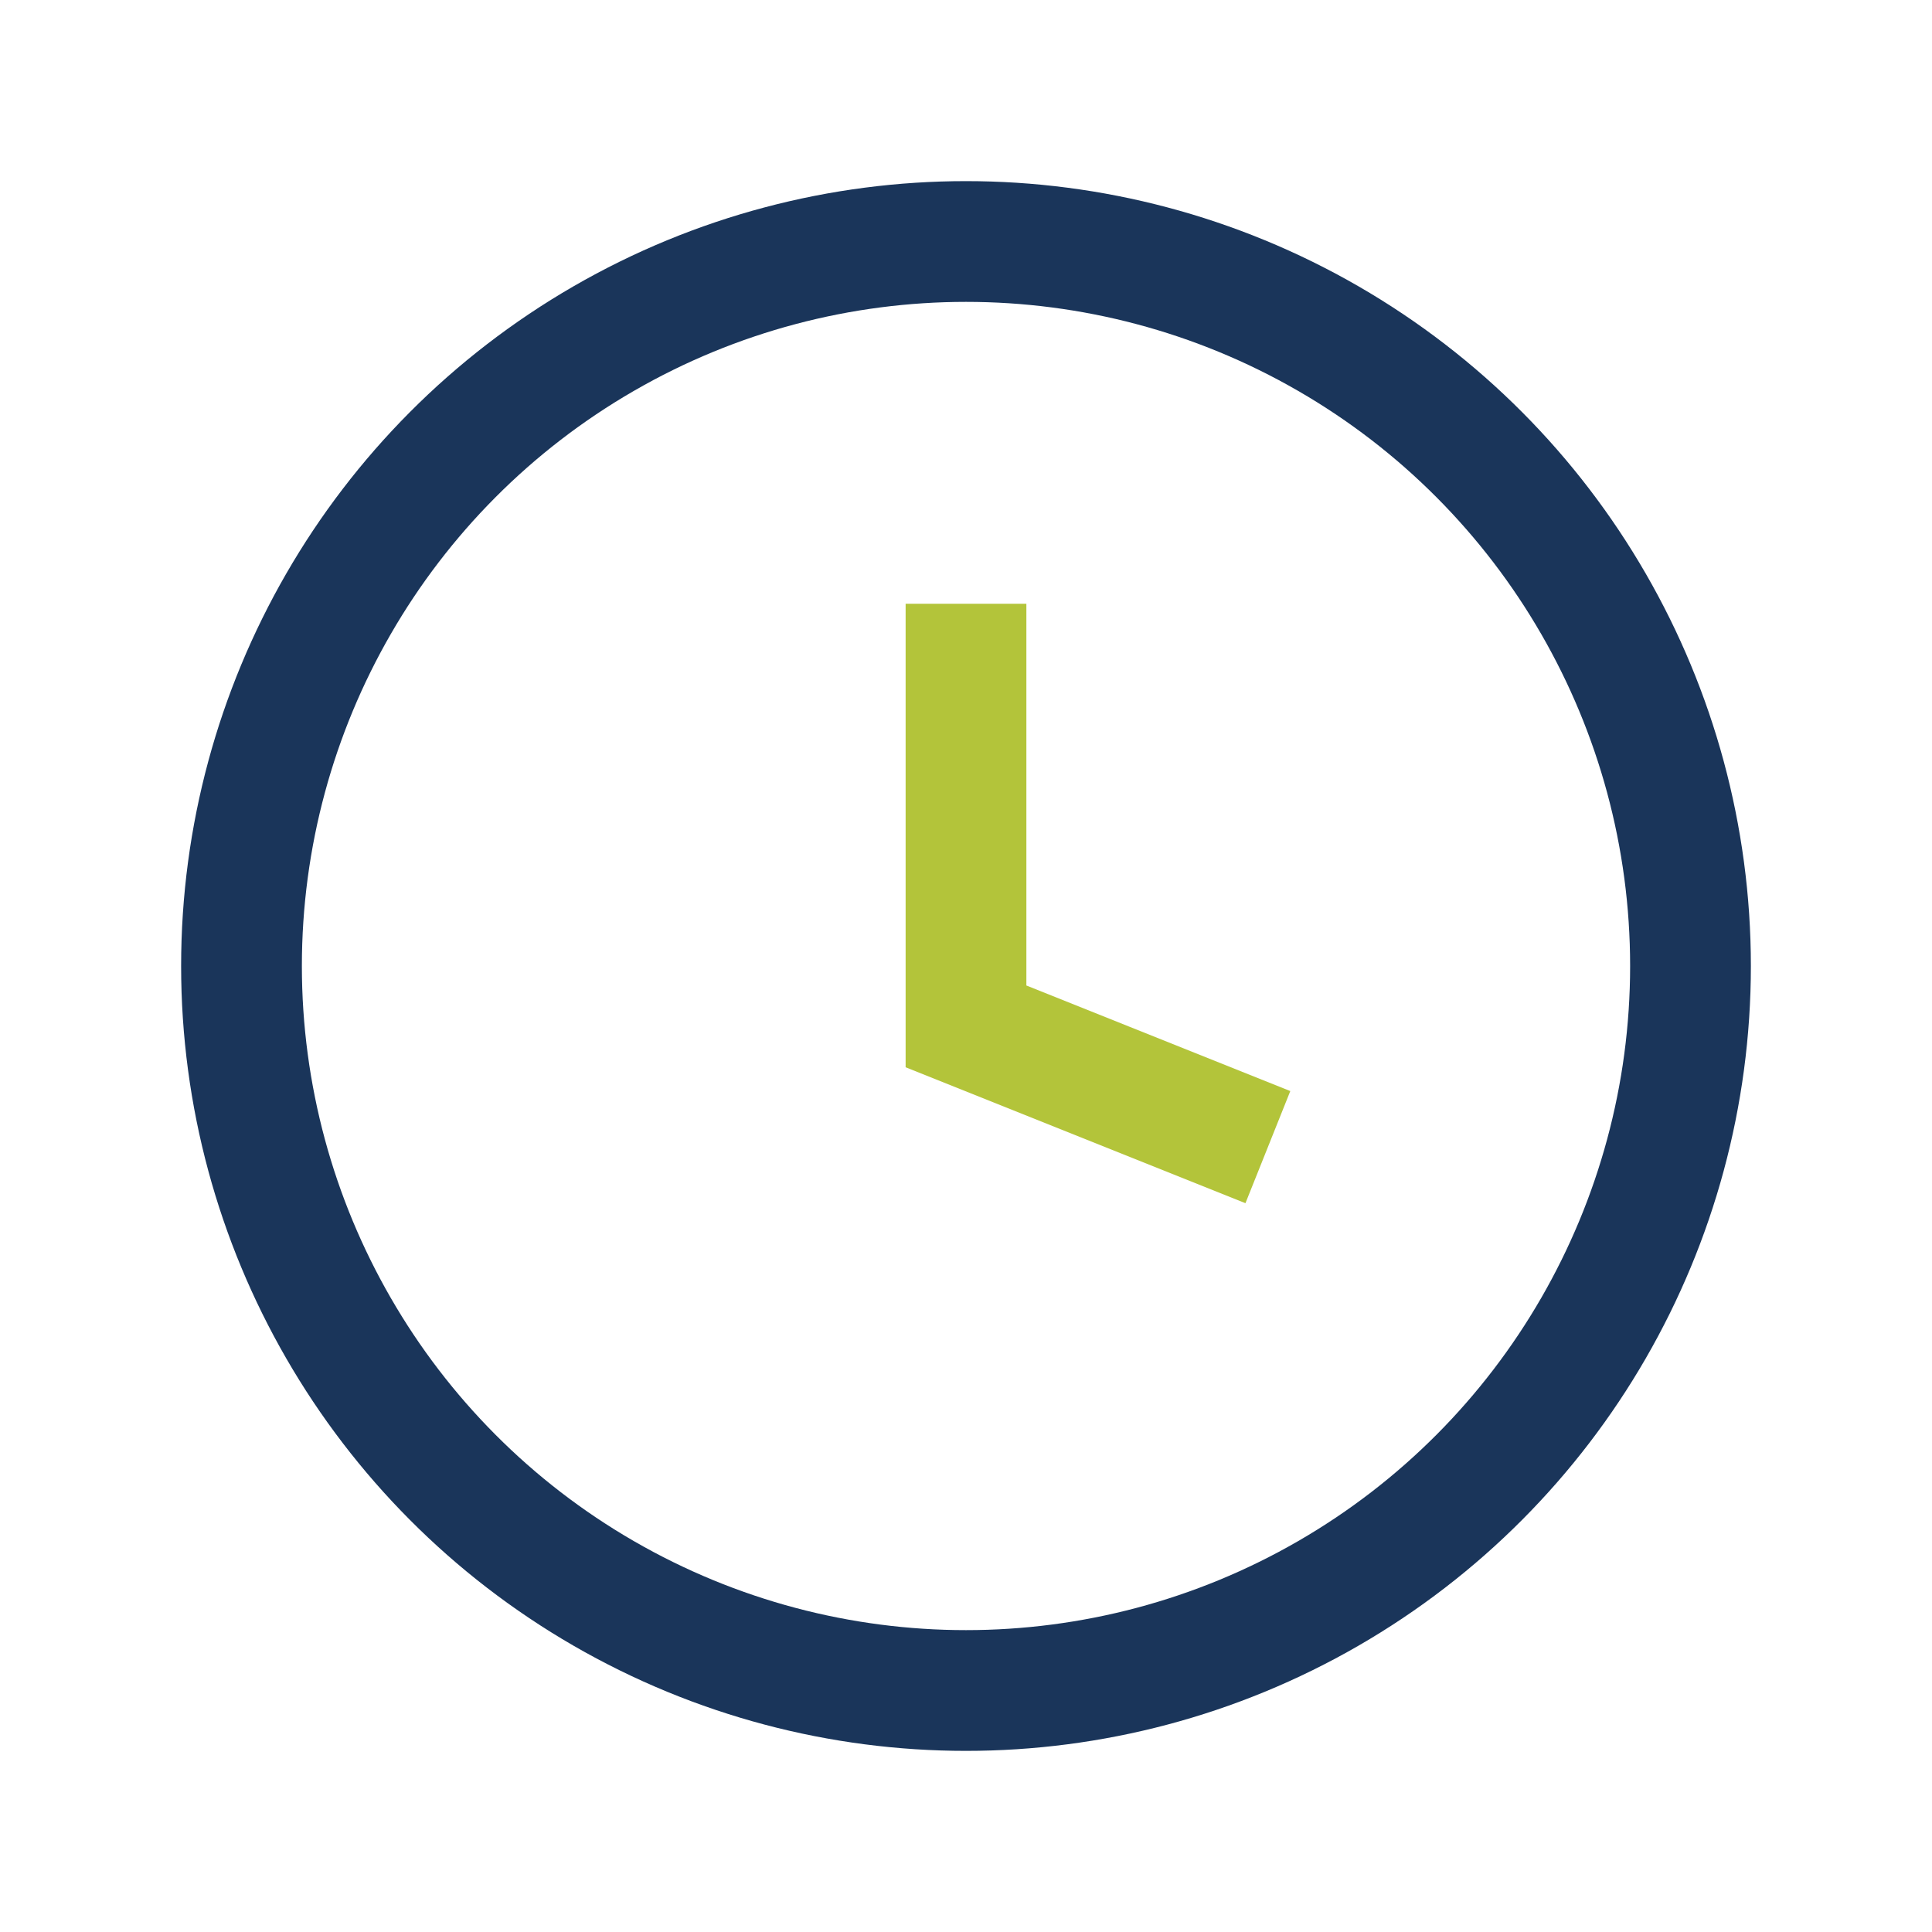
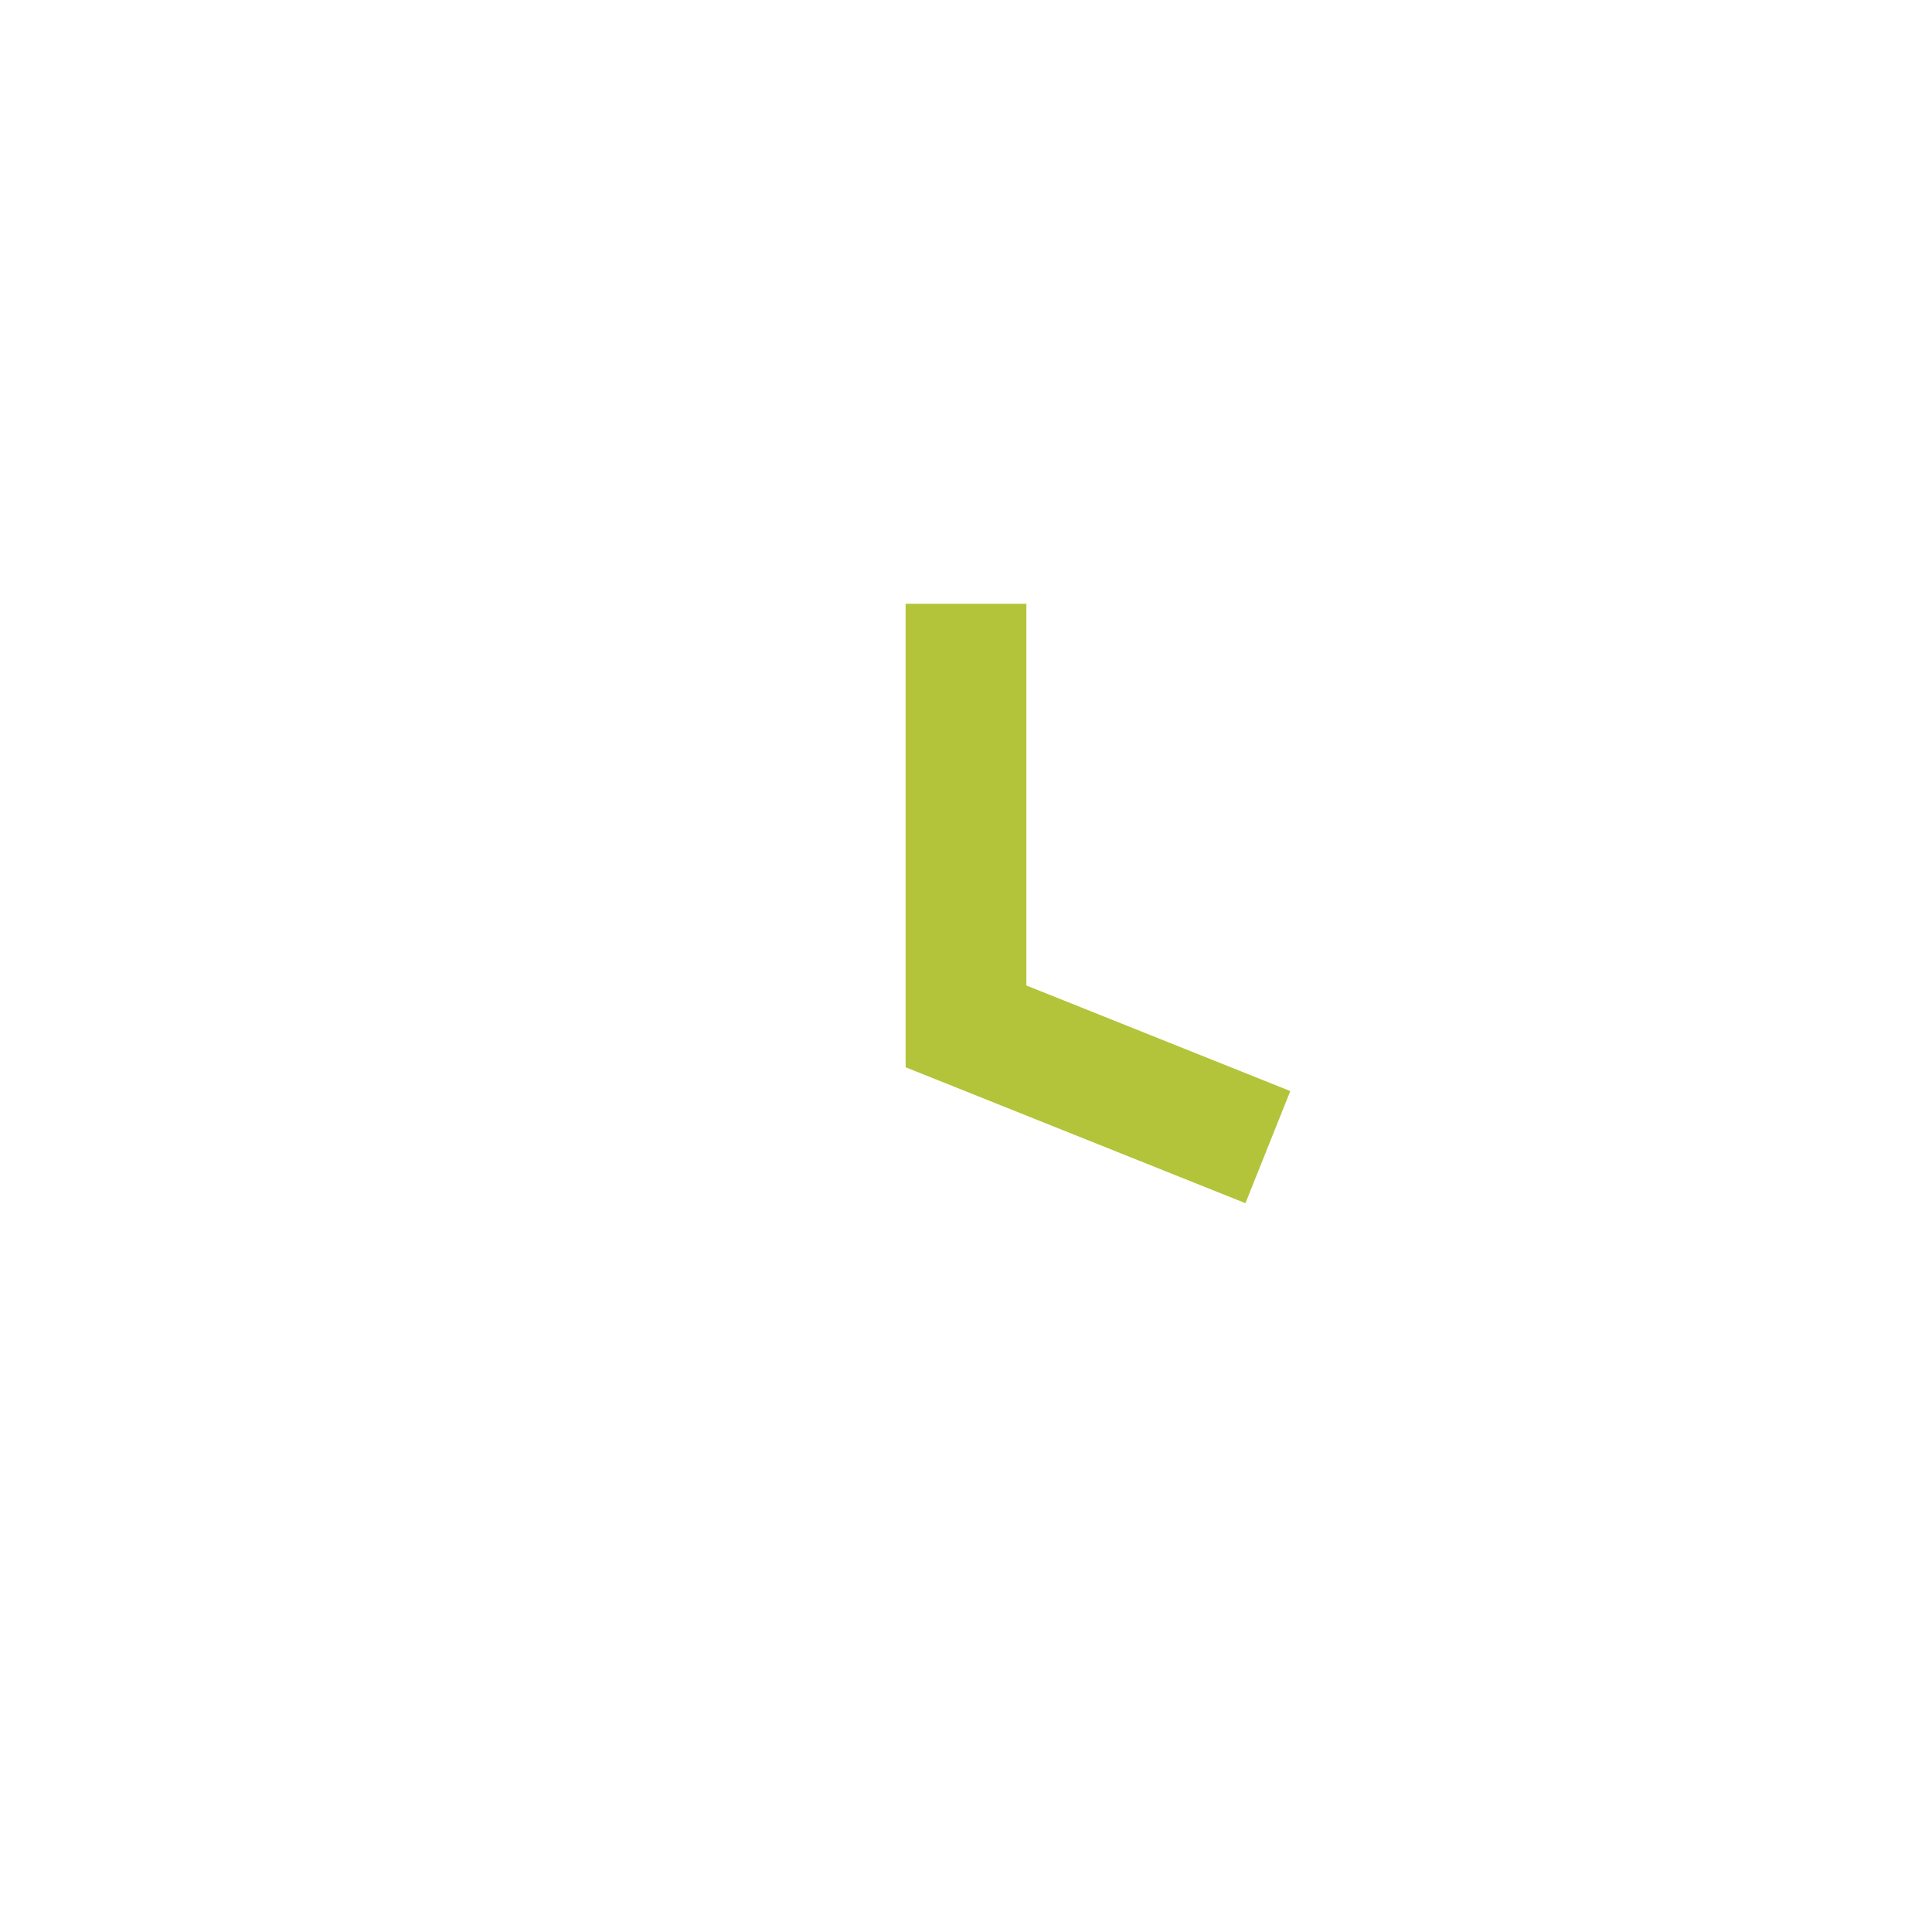
<svg xmlns="http://www.w3.org/2000/svg" width="32" height="32" viewBox="0 0 32 32">
-   <circle cx="16" cy="16" r="12" fill="none" stroke="#1A355A" stroke-width="2" />
  <path d="M16 10v7l5 2" fill="none" stroke="#B3C43A" stroke-width="2" />
</svg>